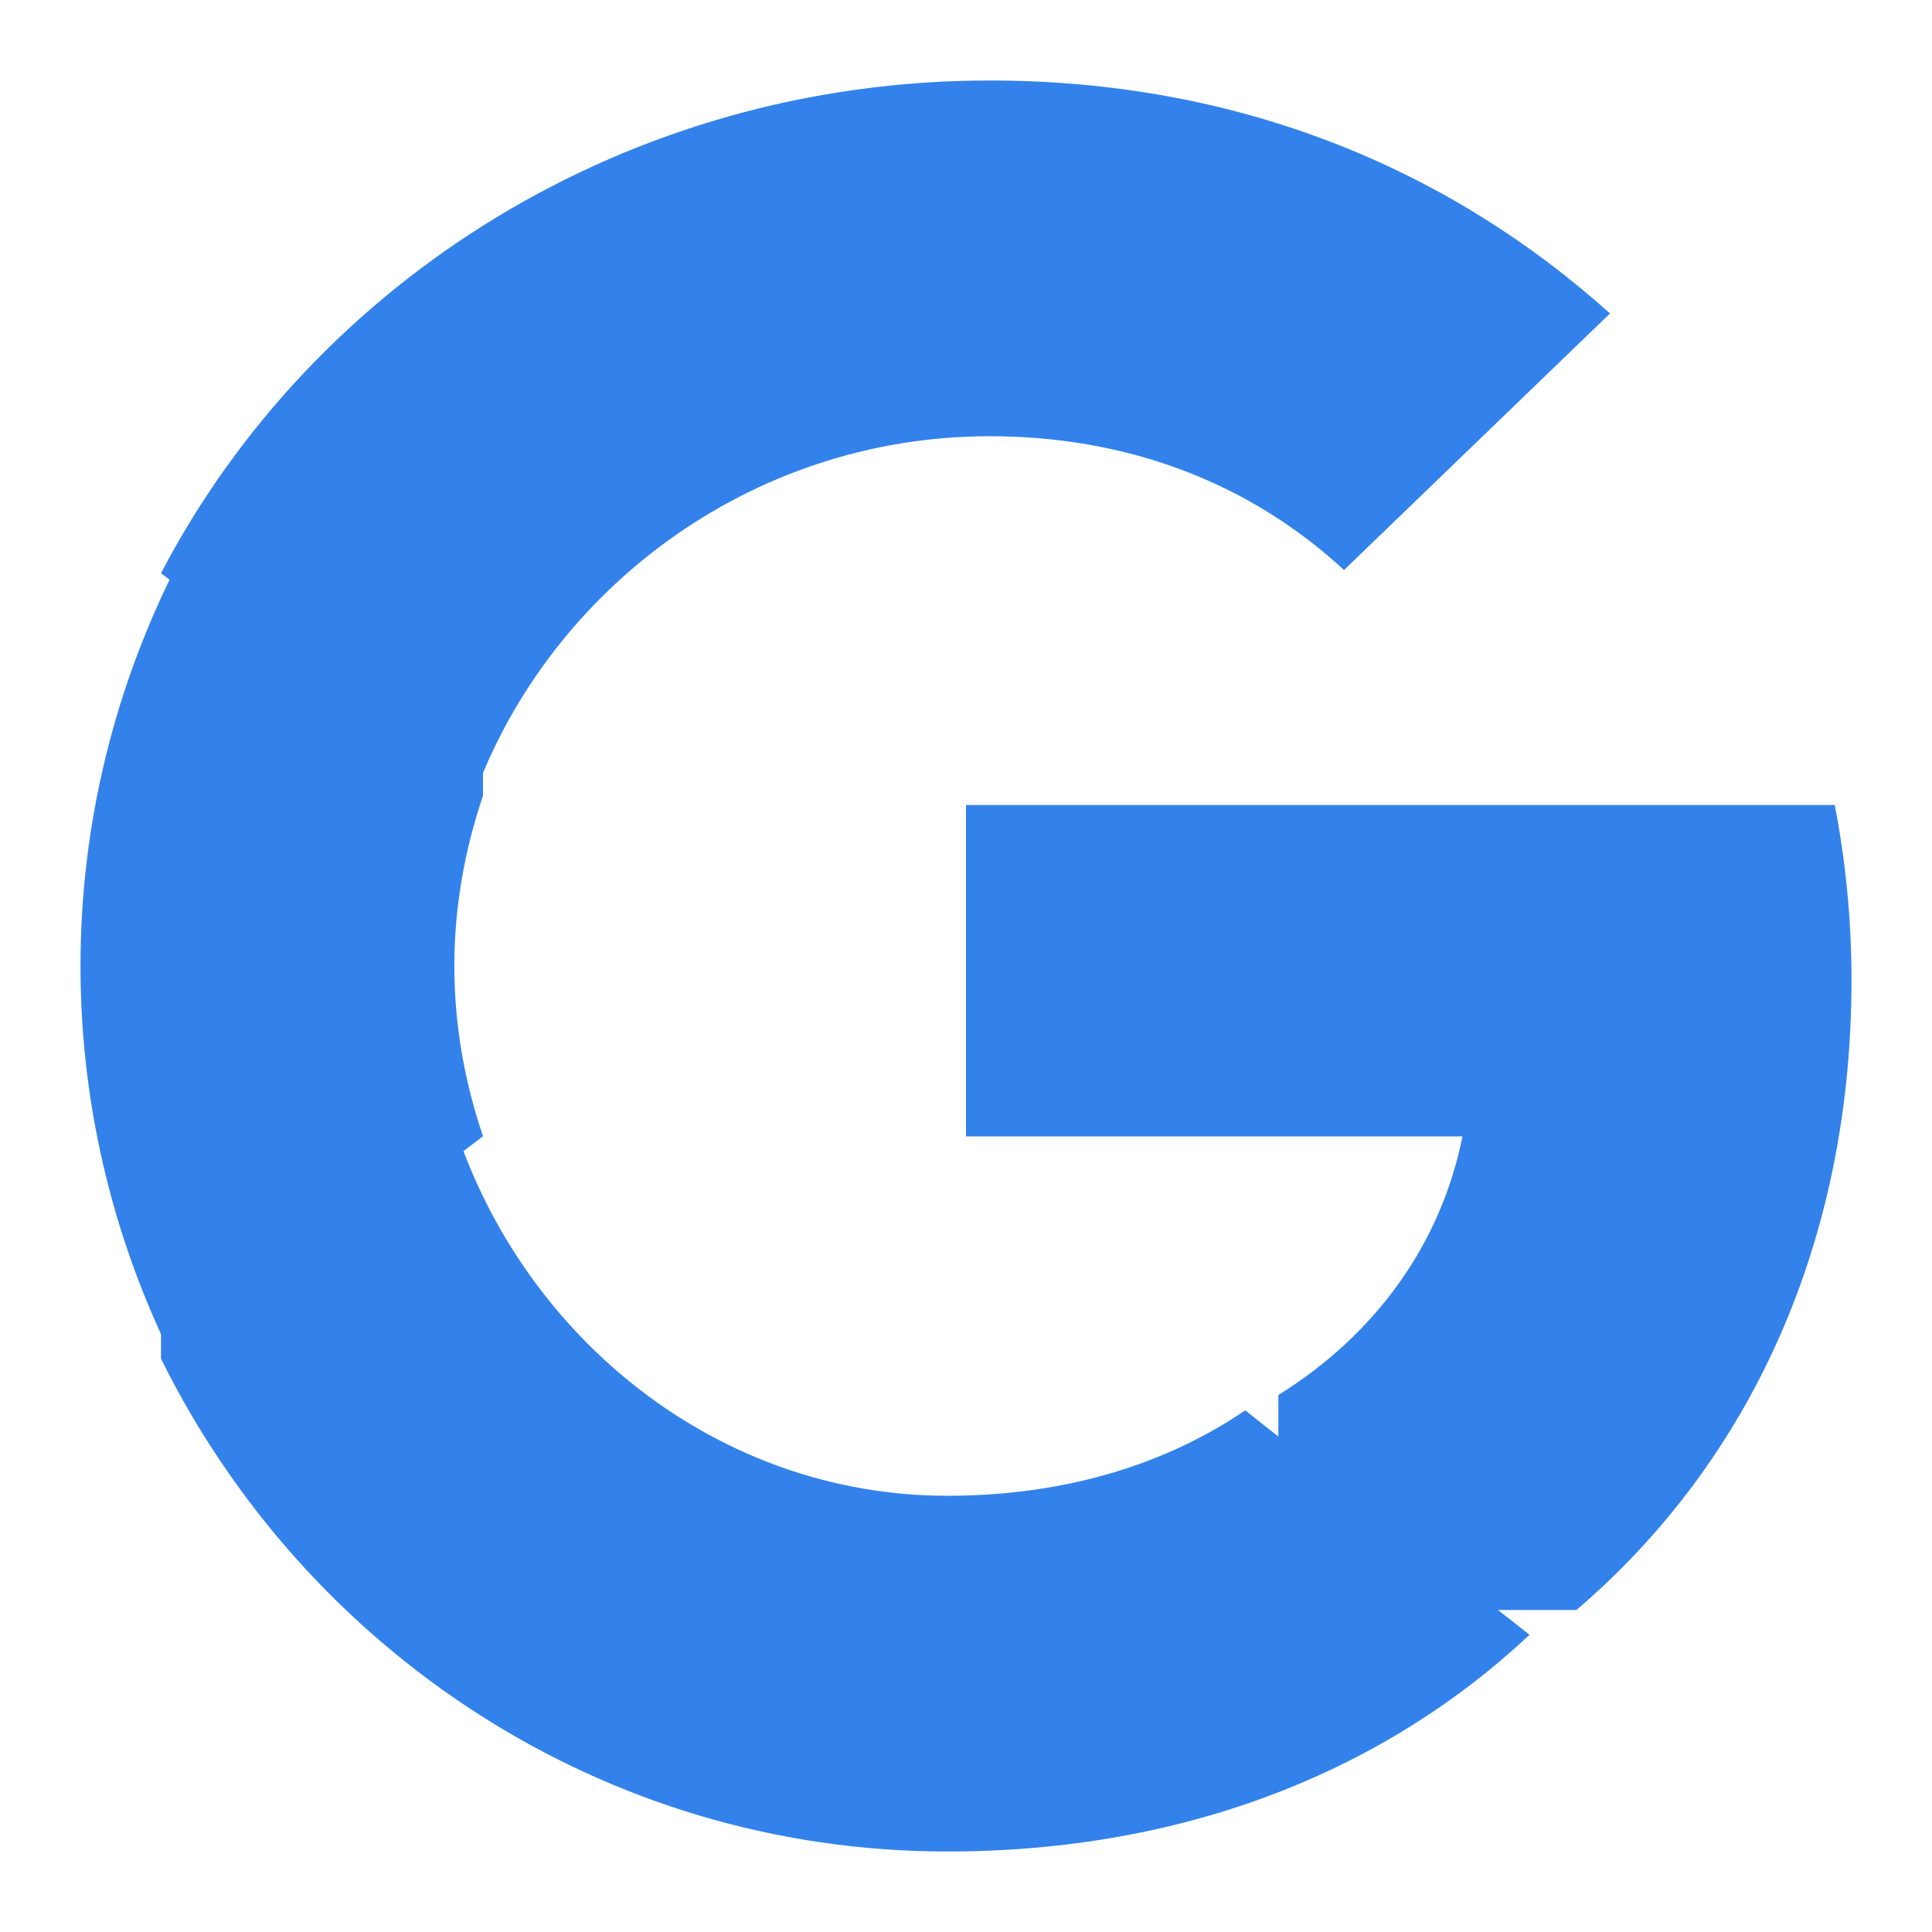
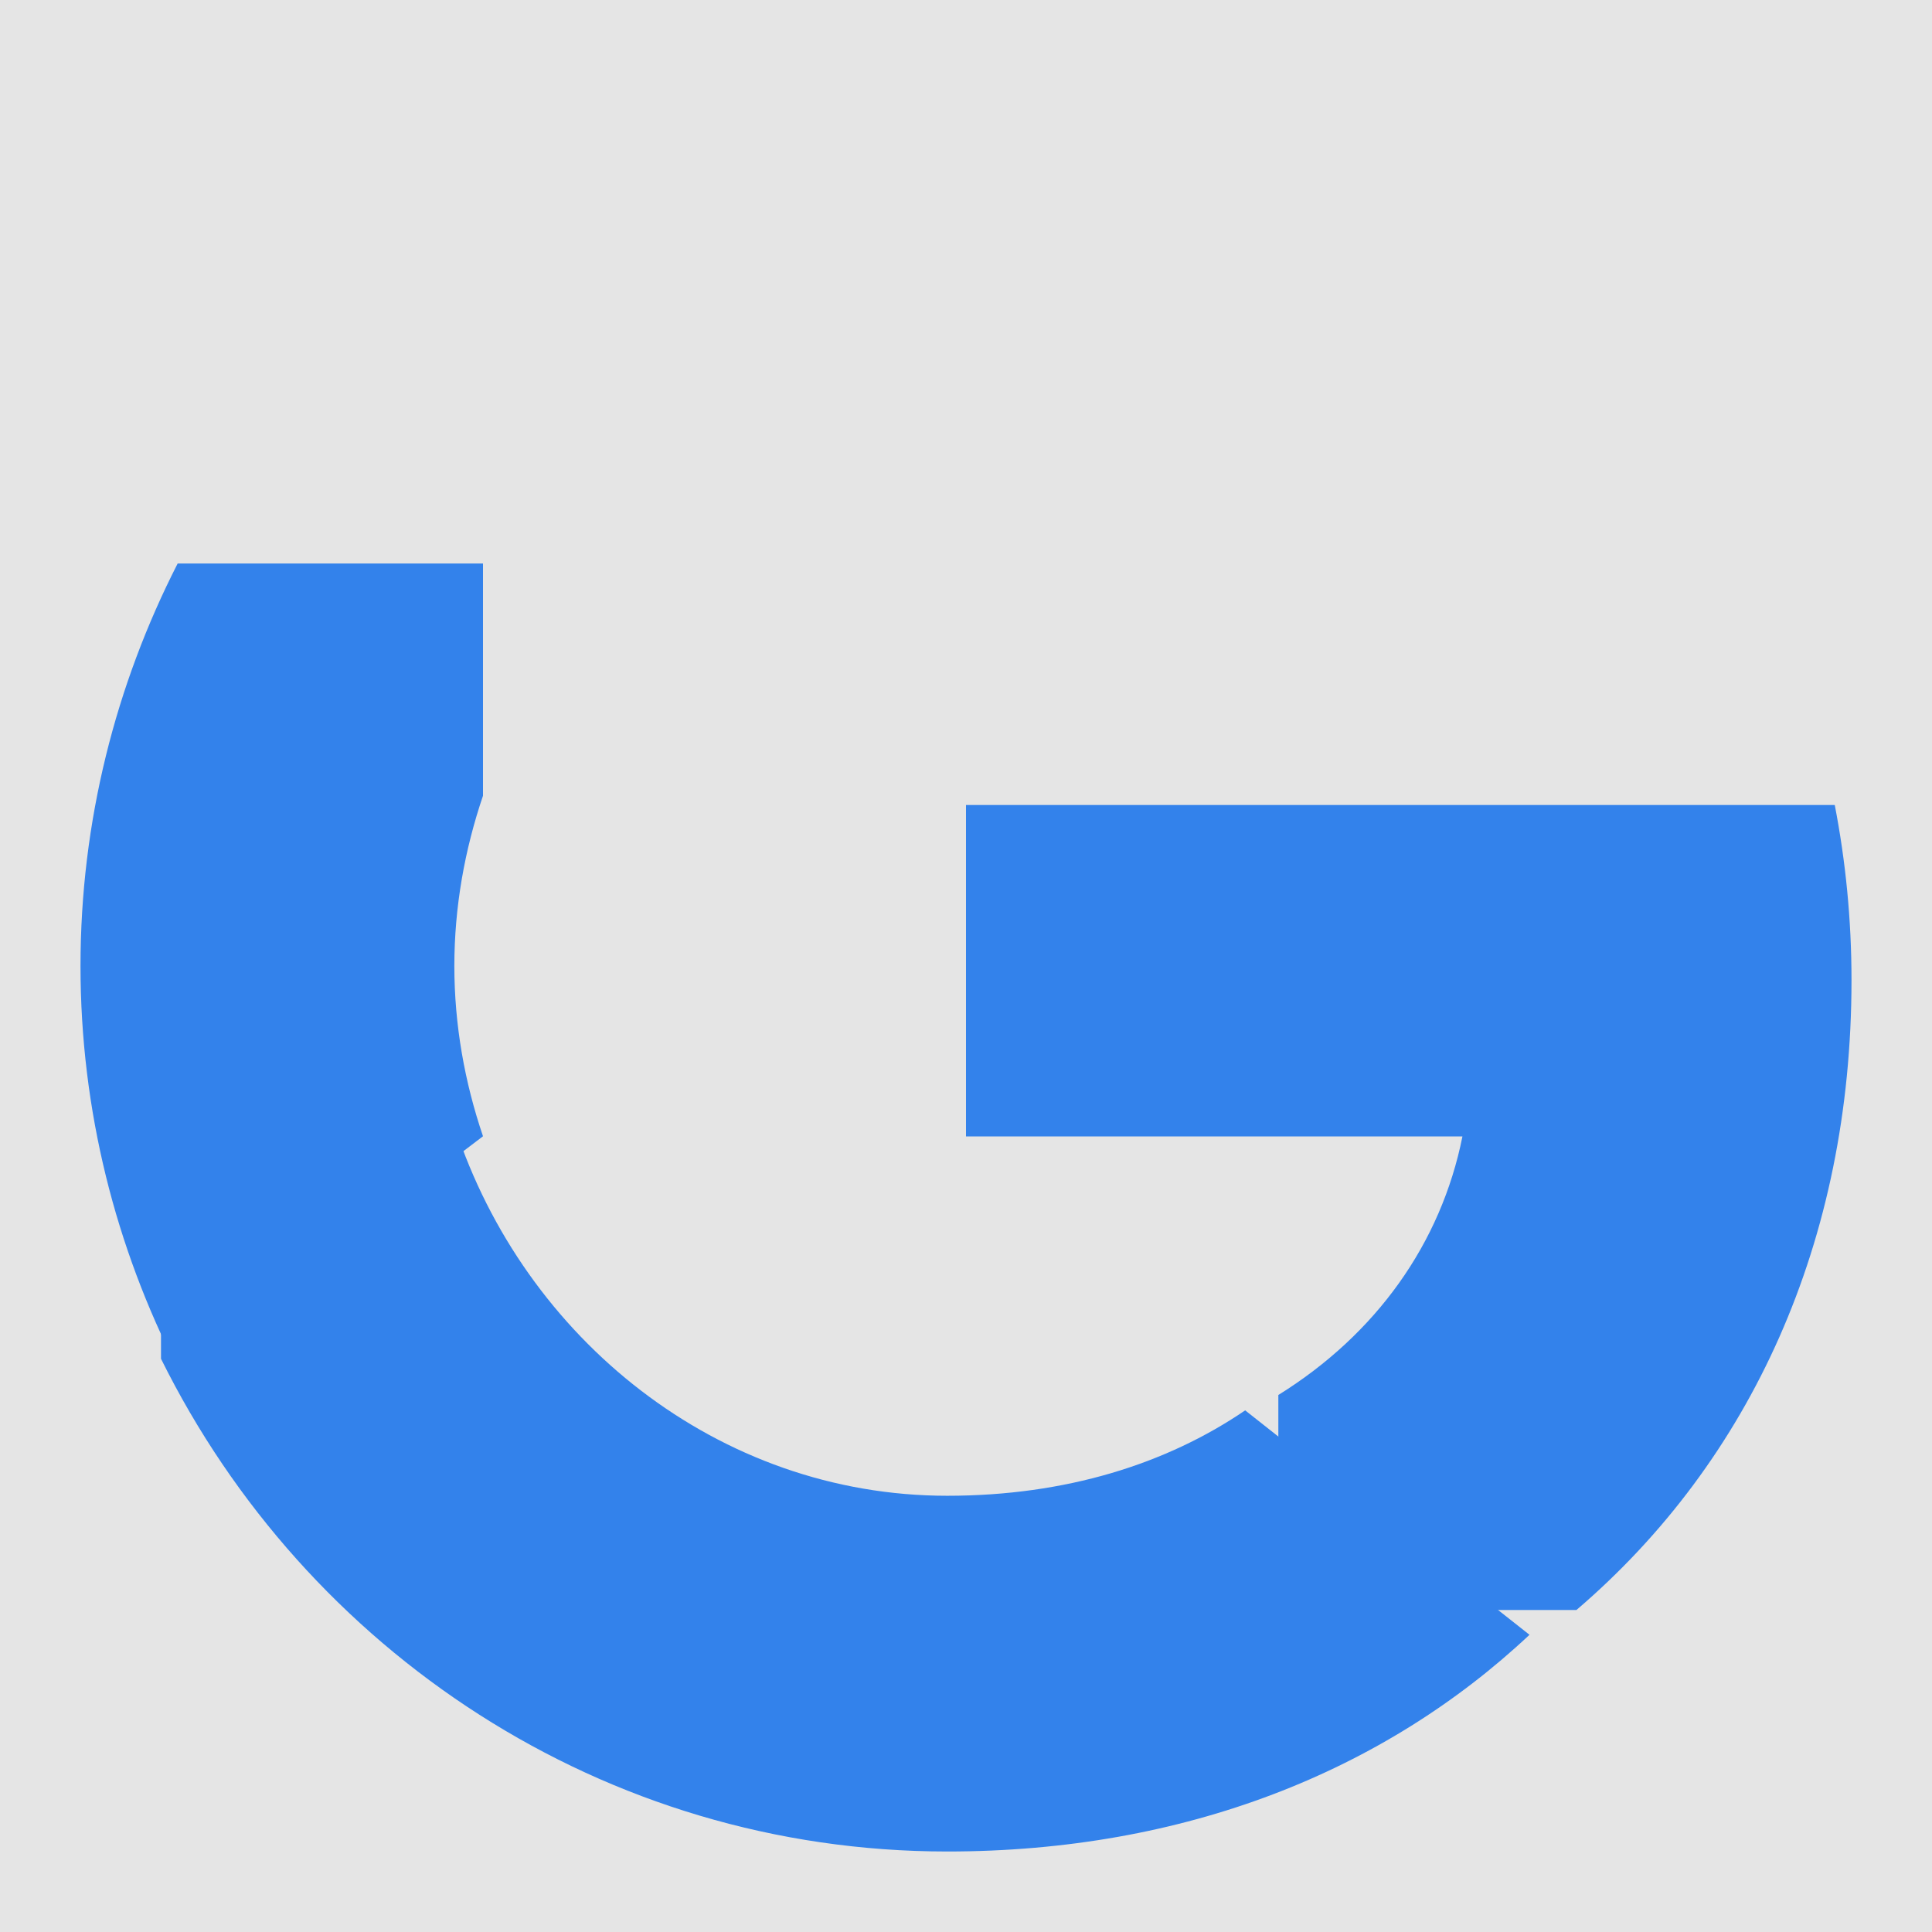
<svg xmlns="http://www.w3.org/2000/svg" width="24" height="24" viewBox="0 0 24 24" fill="none">
  <rect width="24" height="24" fill="#E5E5E5" />
  <g id="Sign in" clip-path="url(#clip0_1748_6464)">
-     <rect width="1920" height="1080" transform="translate(-392 -784)" fill="white" />
    <g id="Frame 427322528">
      <g id="Frame 427322279">
        <g id="Frame 427322267">
          <g id="Button">
-             <rect x="-11.5" y="-11.5" width="47" height="47" rx="23.5" fill="white" />
            <g id="Frame 427322266">
              <g id="Group 5">
                <path id="google" fill-rule="evenodd" clip-rule="evenodd" d="M23 12.177C23 11.422 22.927 10.697 22.792 10H12V14.117H18.167C17.901 15.447 17.094 16.575 15.88 17.329V20H19.583C21.75 18.147 23 15.418 23 12.177Z" fill="#3382EB" />
                <path id="google_2" fill-rule="evenodd" clip-rule="evenodd" d="M11.767 23C14.718 23 17.192 22.005 19 20.308L15.468 17.52C14.489 18.187 13.237 18.581 11.767 18.581C8.92 18.581 6.511 16.626 5.651 14H2V16.879C3.798 20.51 7.494 23 11.767 23Z" fill="#3382EB" />
-                 <path id="google_3" fill-rule="evenodd" clip-rule="evenodd" d="M6 14.115C5.773 13.447 5.644 12.734 5.644 12C5.644 11.266 5.773 10.553 6 9.885V7H2.207C1.439 8.503 1 10.203 1 12C1 13.797 1.439 15.497 2.207 17L6 14.115Z" fill="#3382EB" />
-                 <path id="google_4" fill-rule="evenodd" clip-rule="evenodd" d="M12.293 5.419C13.984 5.419 15.503 5.98 16.696 7.081L20 3.894C18.005 2.101 15.398 1 12.293 1C7.791 1 3.895 3.49 2 7.121L5.848 10C6.754 7.374 9.293 5.419 12.293 5.419Z" fill="#3382EB" />
+                 <path id="google_3" fill-rule="evenodd" clip-rule="evenodd" d="M6 14.115C5.773 13.447 5.644 12.734 5.644 12C5.644 11.266 5.773 10.553 6 9.885V7H2.207C1.439 8.503 1 10.203 1 12C1 13.797 1.439 15.497 2.207 17Z" fill="#3382EB" />
              </g>
            </g>
            <rect x="-11.5" y="-11.5" width="47" height="47" rx="23.5" stroke="#3382EB" />
          </g>
        </g>
      </g>
    </g>
  </g>
  <defs>
    <clipPath id="clip0_1748_6464">
      <rect width="1920" height="1080" fill="white" transform="translate(-392 -784)" />
    </clipPath>
  </defs>
</svg>